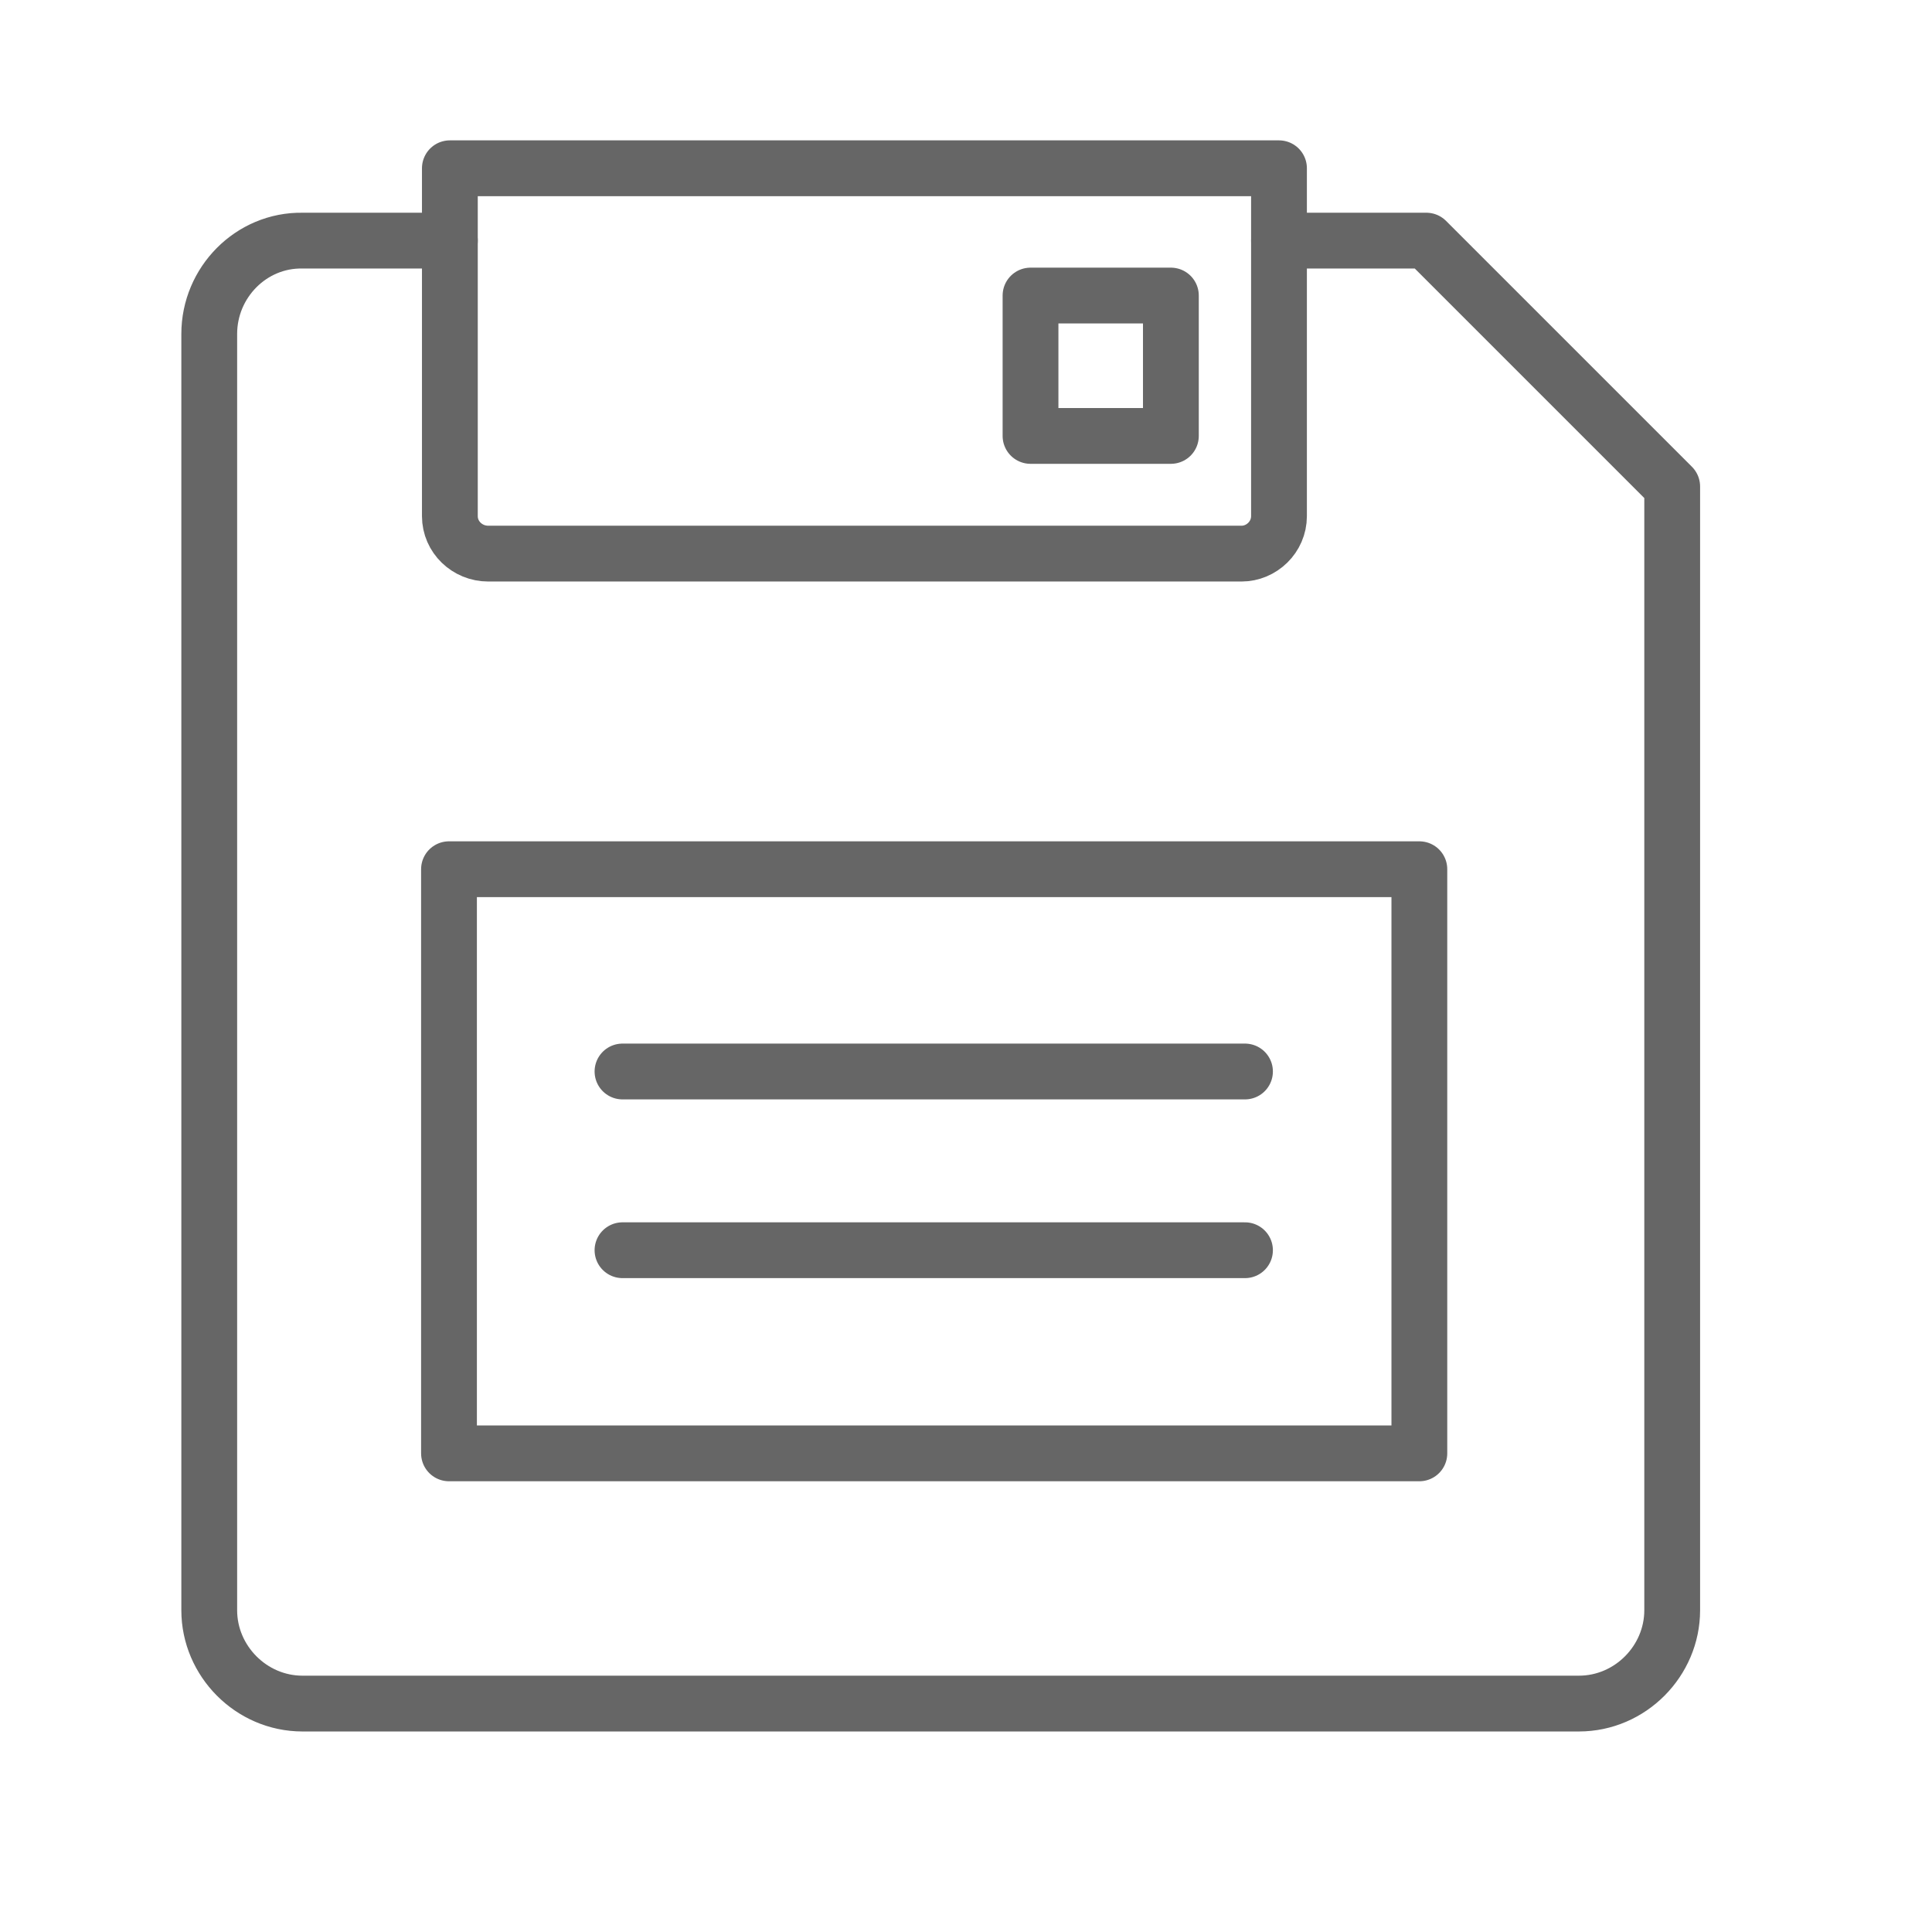
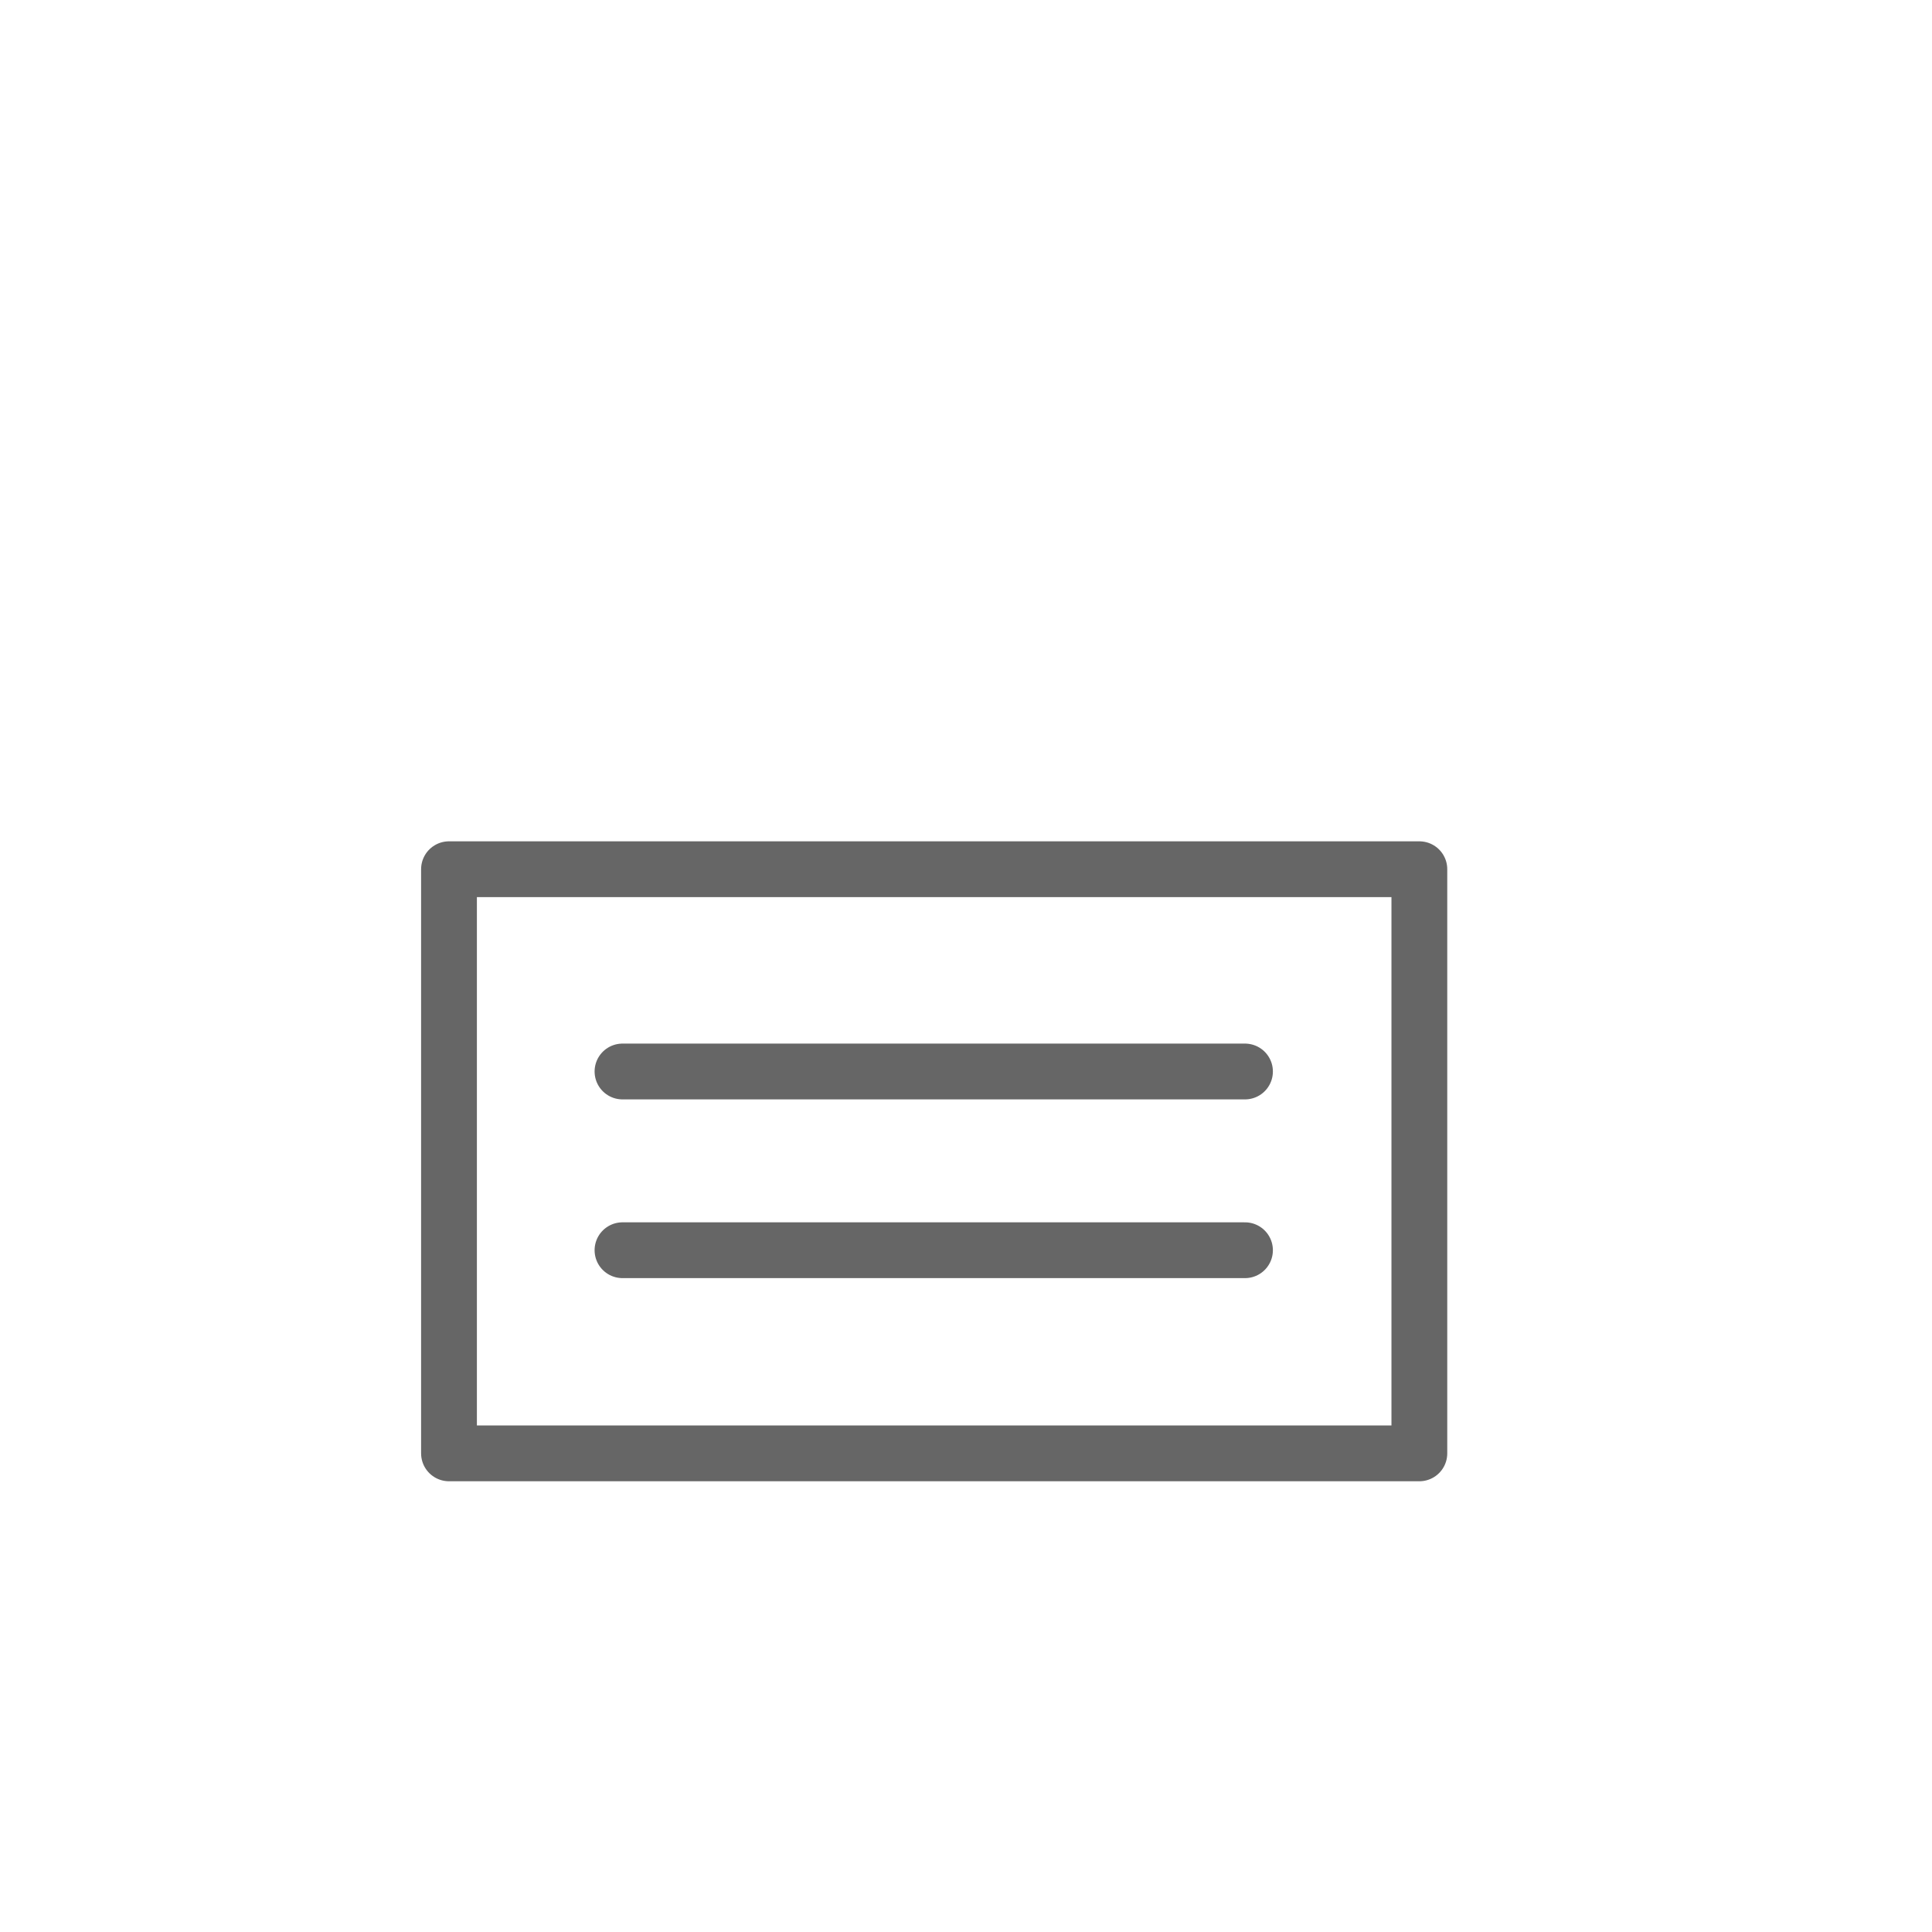
<svg xmlns="http://www.w3.org/2000/svg" xml:space="preserve" width="433px" height="433px" version="1.1" style="shape-rendering:geometricPrecision; text-rendering:geometricPrecision; image-rendering:optimizeQuality; fill-rule:evenodd; clip-rule:evenodd" viewBox="0 0 22.16 22.16">
  <defs>
    <style type="text/css">
   
    .str0 {stroke:#666666;stroke-width:0.64;stroke-linecap:round;stroke-linejoin:round;stroke-miterlimit:22.926}
    .fil0 {fill:none}
   
  </style>
  </defs>
  <g id="Слой_x0020_1">
    <g id="_3603437888">
-       <path class="fil0 str0" d="M3.47 19.54l14.64 0c0.59,0 1.07,-0.49 1.07,-1.07l0 -12.89 -2.82 -2.82 -1.69 0m-9.51 0l-1.69 0c-0.59,-0.01 -1.07,0.48 -1.07,1.07l0 14.64c0,0.58 0.48,1.07 1.07,1.07" />
-       <path class="fil0 str0" d="M5.16 1.93l9.51 0 0 3.99c0,0.24 -0.2,0.43 -0.43,0.43l-8.64 0c-0.24,0 -0.44,-0.19 -0.44,-0.43l0 -3.99z" />
      <rect class="fil0 str0" x="5.15" y="9.97" width="11.13" height="6.7" />
      <line class="fil0 str0" x1="14.28" y1="12.29" x2="7.14" y2="12.29" />
      <line class="fil0 str0" x1="14.28" y1="14.34" x2="7.14" y2="14.34" />
-       <rect class="fil0 str0" x="11.82" y="3.39" width="1.61" height="1.61" />
    </g>
    <rect class="fil0" width="22.16" height="22.16" />
  </g>
</svg>